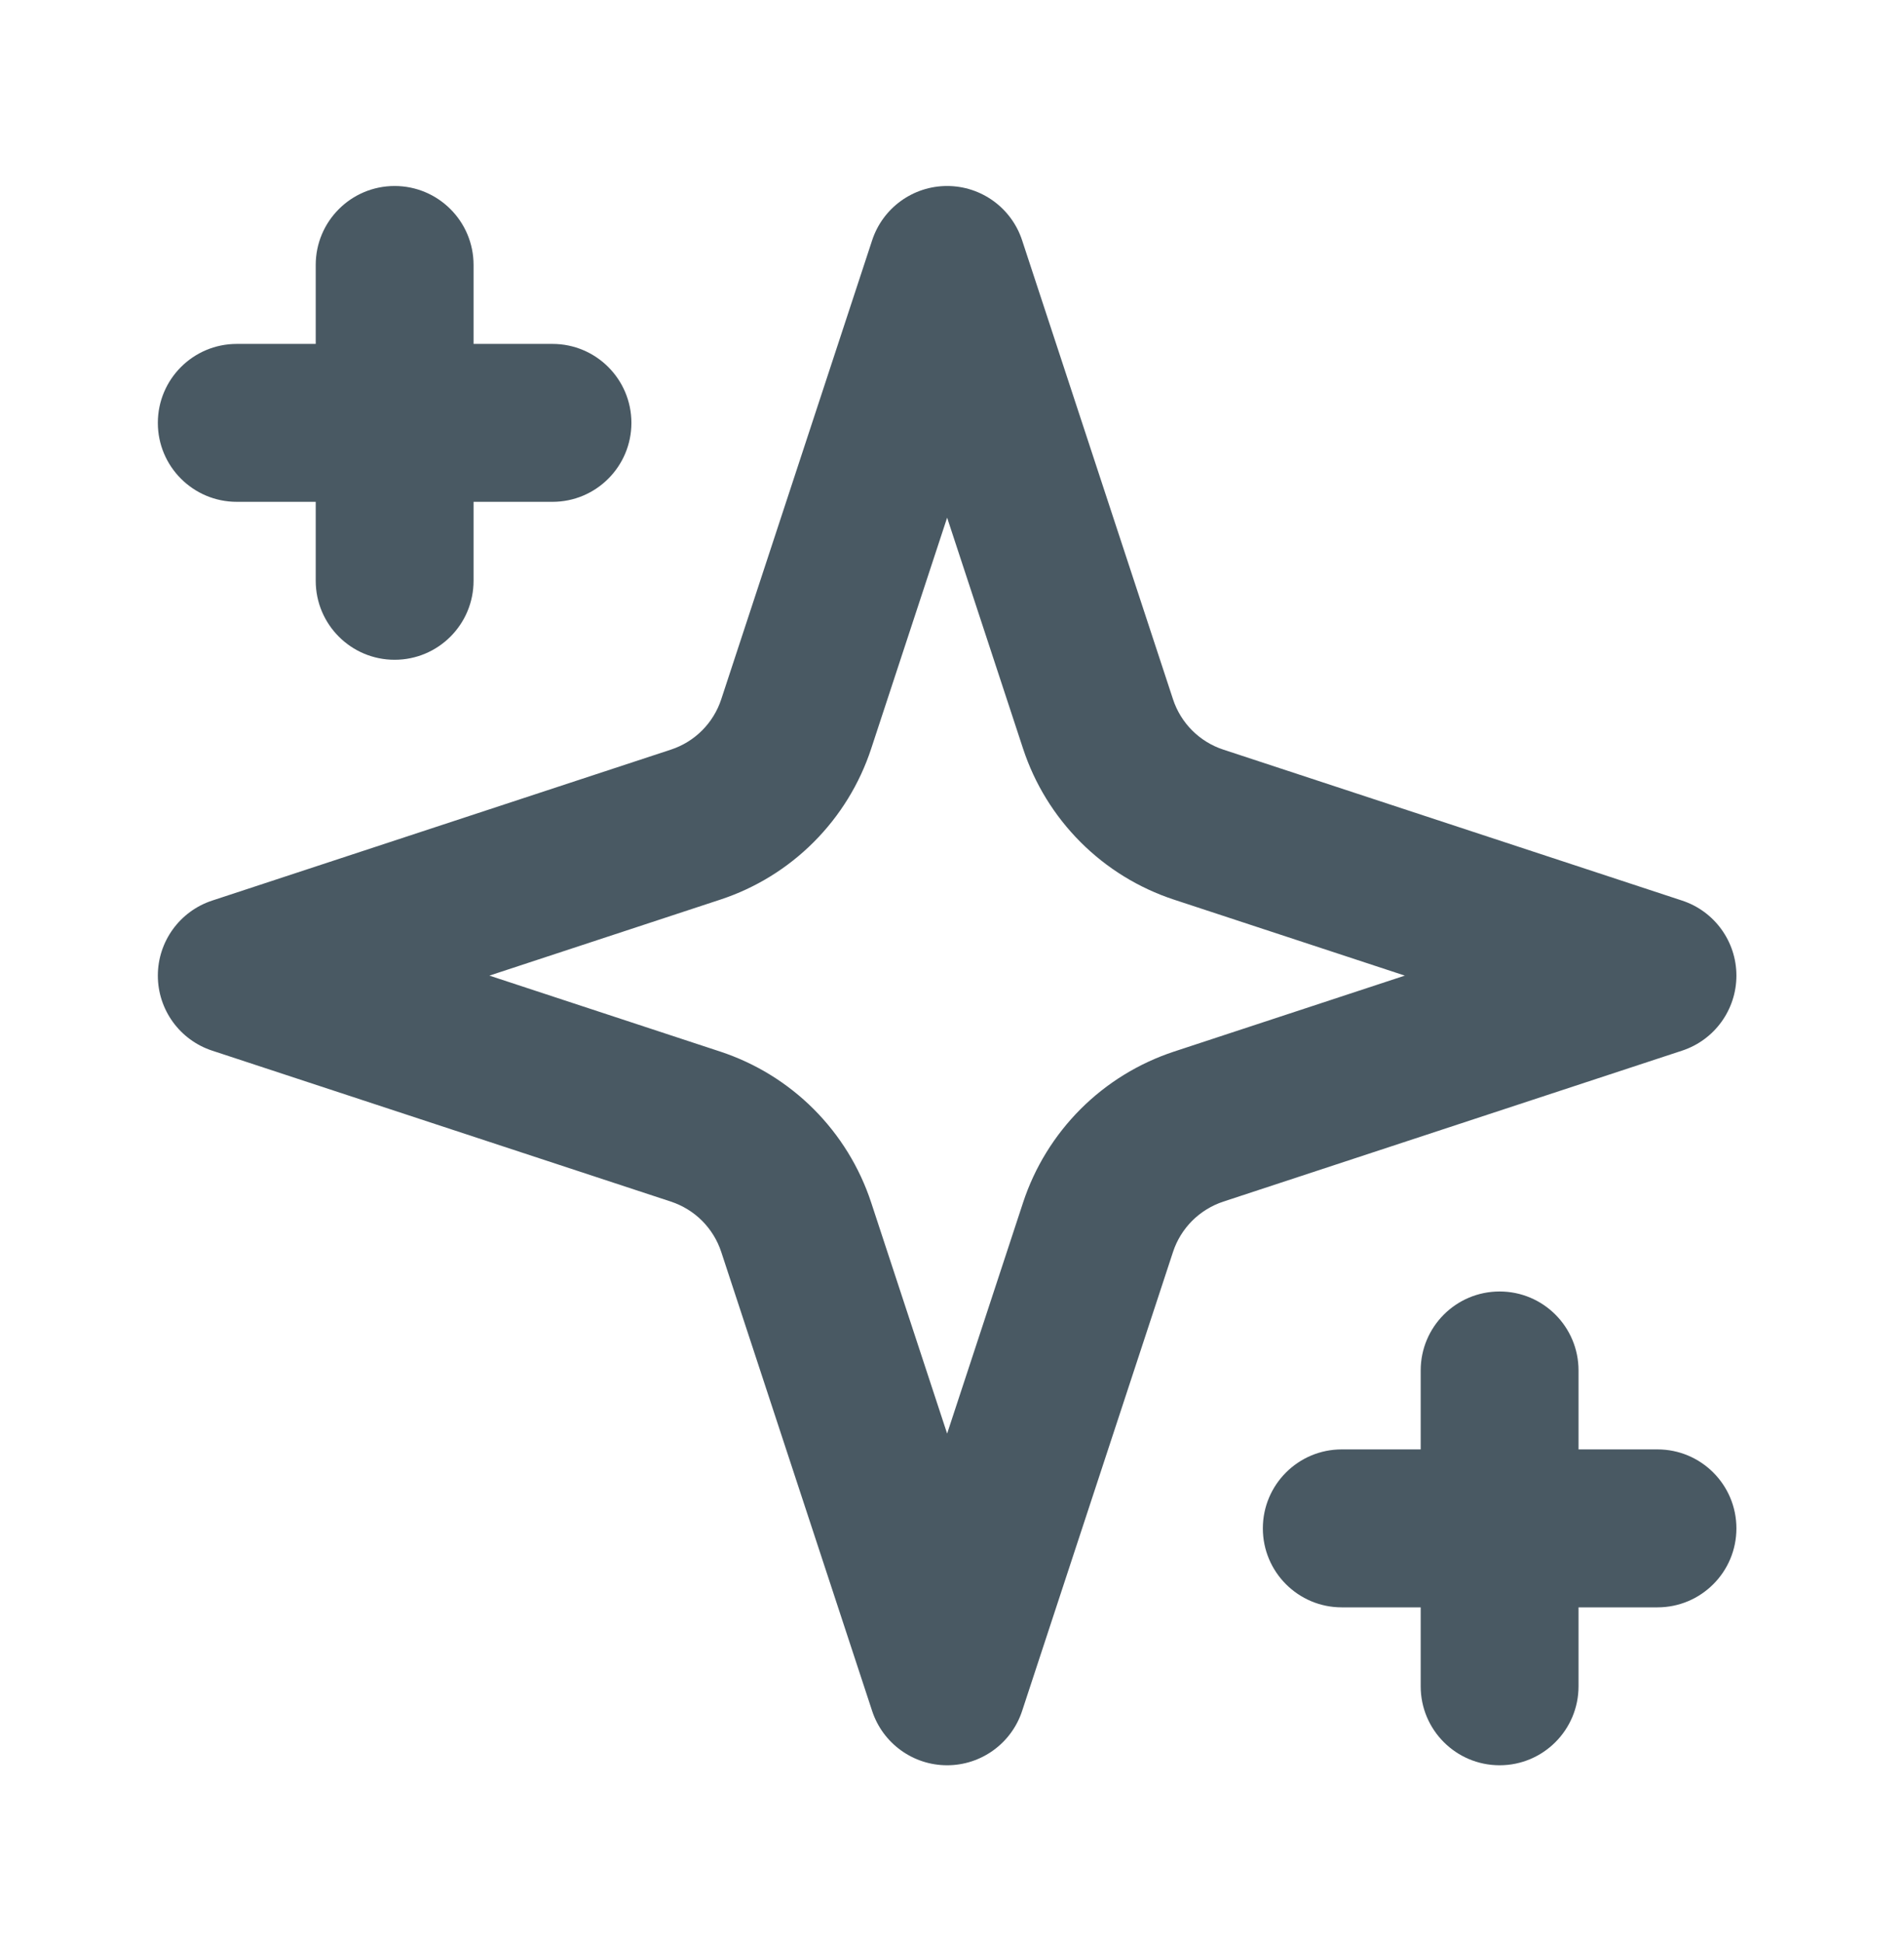
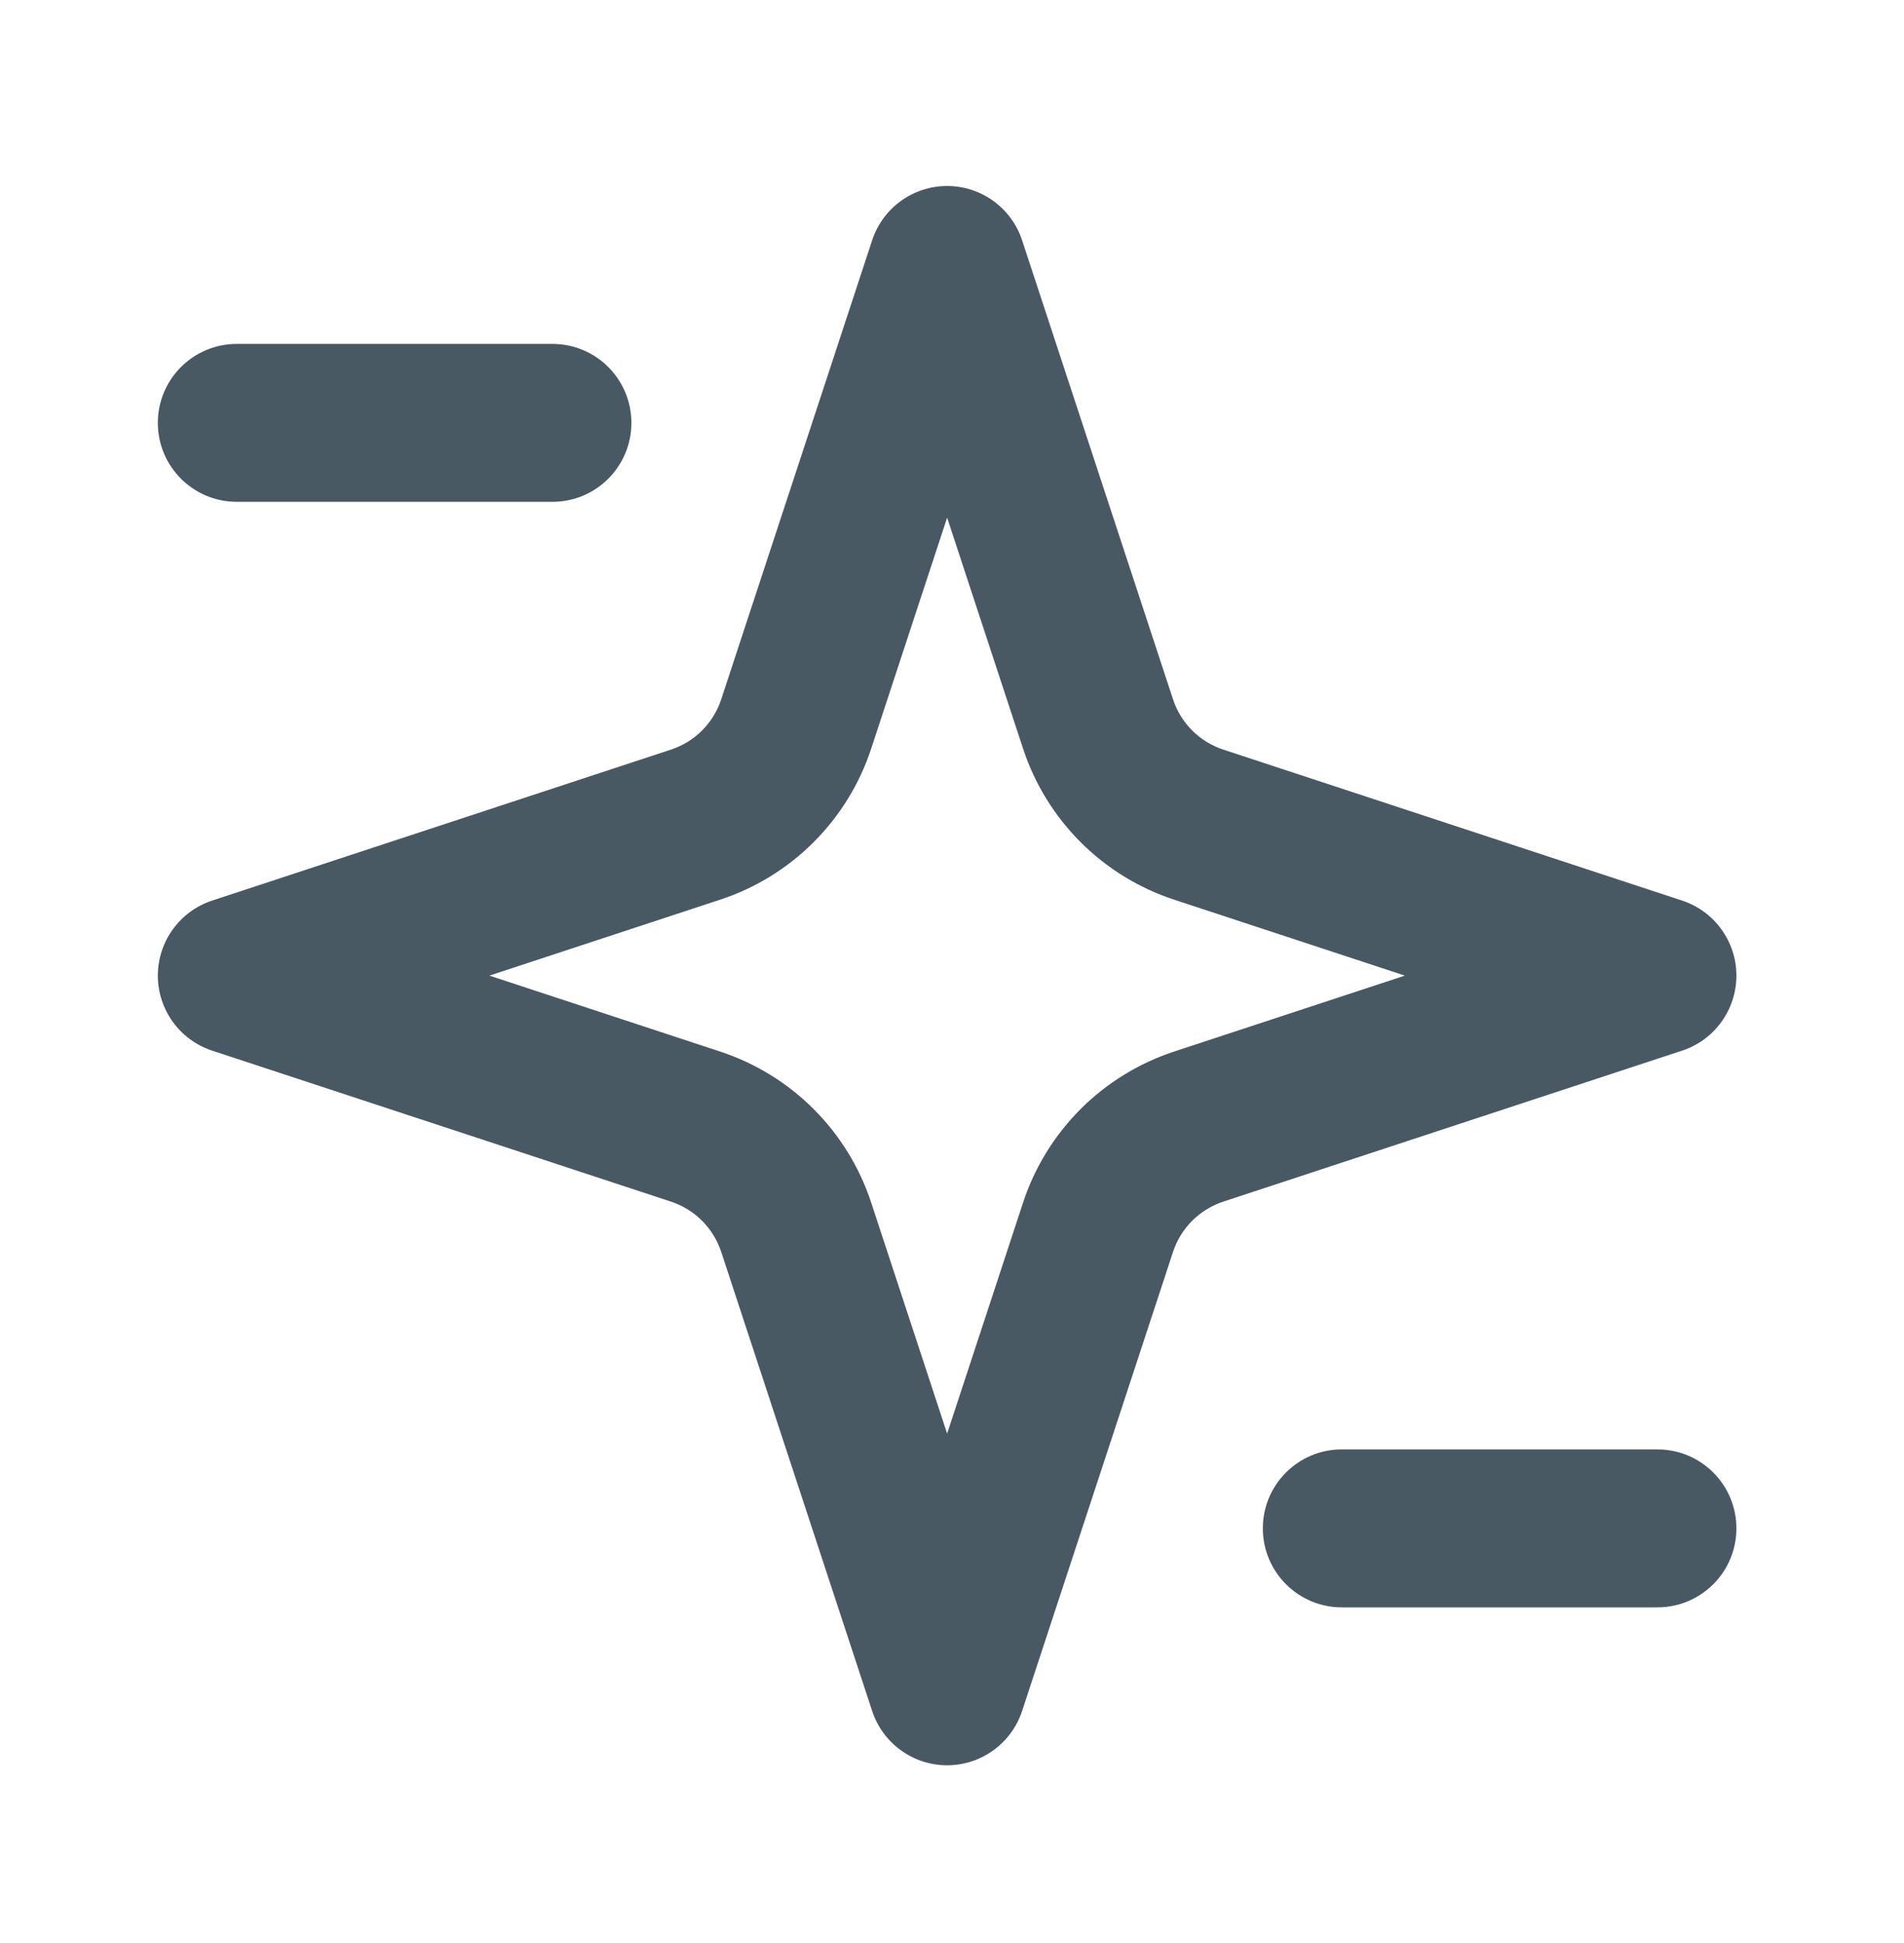
<svg xmlns="http://www.w3.org/2000/svg" width="50" height="51" viewBox="0 0 50 51" fill="none">
  <path fill-rule="evenodd" clip-rule="evenodd" d="M24.872 4.882C25.767 4.882 26.561 5.456 26.841 6.307L30.804 18.355L30.804 18.355C30.905 18.663 31.078 18.944 31.307 19.173C31.537 19.403 31.817 19.575 32.125 19.676L32.125 19.676L44.174 23.639C45.024 23.919 45.599 24.713 45.599 25.608C45.599 26.503 45.024 27.297 44.174 27.577L32.125 31.54L32.125 31.54C31.817 31.642 31.537 31.814 31.307 32.043C31.078 32.273 30.905 32.553 30.804 32.861L30.804 32.861L26.841 44.91C26.561 45.76 25.767 46.335 24.872 46.335C23.977 46.335 23.183 45.76 22.903 44.91L18.94 32.861L18.94 32.861C18.839 32.553 18.666 32.273 18.437 32.043C18.207 31.814 17.927 31.642 17.619 31.54L17.619 31.54L5.57 27.577C4.72 27.297 4.145 26.503 4.145 25.608C4.145 24.713 4.72 23.919 5.57 23.639L17.619 19.676L17.619 19.676C17.927 19.575 18.207 19.403 18.437 19.173C18.666 18.944 18.839 18.663 18.94 18.355L18.94 18.355L22.903 6.307C23.183 5.456 23.977 4.882 24.872 4.882ZM22.878 19.65C22.878 19.65 22.878 19.65 22.878 19.65C22.574 20.575 22.056 21.416 21.368 22.104C20.68 22.793 19.839 23.31 18.914 23.614C18.914 23.614 18.914 23.614 18.914 23.614L12.852 25.608L18.914 27.602C18.914 27.602 18.914 27.602 18.914 27.602C19.839 27.907 20.68 28.424 21.368 29.112C22.056 29.801 22.574 30.641 22.878 31.566C22.878 31.566 22.878 31.566 22.878 31.566L24.872 37.629L26.866 31.566C26.866 31.566 26.866 31.566 26.866 31.566C27.17 30.641 27.688 29.801 28.376 29.112C29.064 28.424 29.905 27.907 30.83 27.602C30.83 27.602 30.83 27.602 30.83 27.602L36.892 25.608L30.83 23.614C30.83 23.614 30.83 23.614 30.83 23.614C29.905 23.31 29.064 22.793 28.376 22.104C27.688 21.416 27.17 20.575 26.866 19.65C26.866 19.65 26.866 19.65 26.866 19.65L24.872 13.588L22.878 19.65Z" fill="#495963" />
-   <path fill-rule="evenodd" clip-rule="evenodd" d="M10.363 4.882C11.508 4.882 12.436 5.81 12.436 6.954V15.245C12.436 16.39 11.508 17.318 10.363 17.318C9.219 17.318 8.291 16.39 8.291 15.245V6.954C8.291 5.81 9.219 4.882 10.363 4.882Z" fill="#495963" />
-   <path fill-rule="evenodd" clip-rule="evenodd" d="M39.381 33.899C40.525 33.899 41.453 34.827 41.453 35.972V44.262C41.453 45.407 40.525 46.335 39.381 46.335C38.236 46.335 37.308 45.407 37.308 44.262V35.972C37.308 34.827 38.236 33.899 39.381 33.899Z" fill="#495963" />
  <path fill-rule="evenodd" clip-rule="evenodd" d="M4.145 11.1C4.145 9.955 5.073 9.027 6.218 9.027H14.509C15.653 9.027 16.581 9.955 16.581 11.1C16.581 12.244 15.653 13.172 14.509 13.172H6.218C5.073 13.172 4.145 12.244 4.145 11.1Z" fill="#495963" />
  <path fill-rule="evenodd" clip-rule="evenodd" d="M33.163 40.117C33.163 38.972 34.091 38.044 35.235 38.044H43.526C44.671 38.044 45.599 38.972 45.599 40.117C45.599 41.262 44.671 42.19 43.526 42.19H35.235C34.091 42.19 33.163 41.262 33.163 40.117Z" fill="#495963" />
</svg>